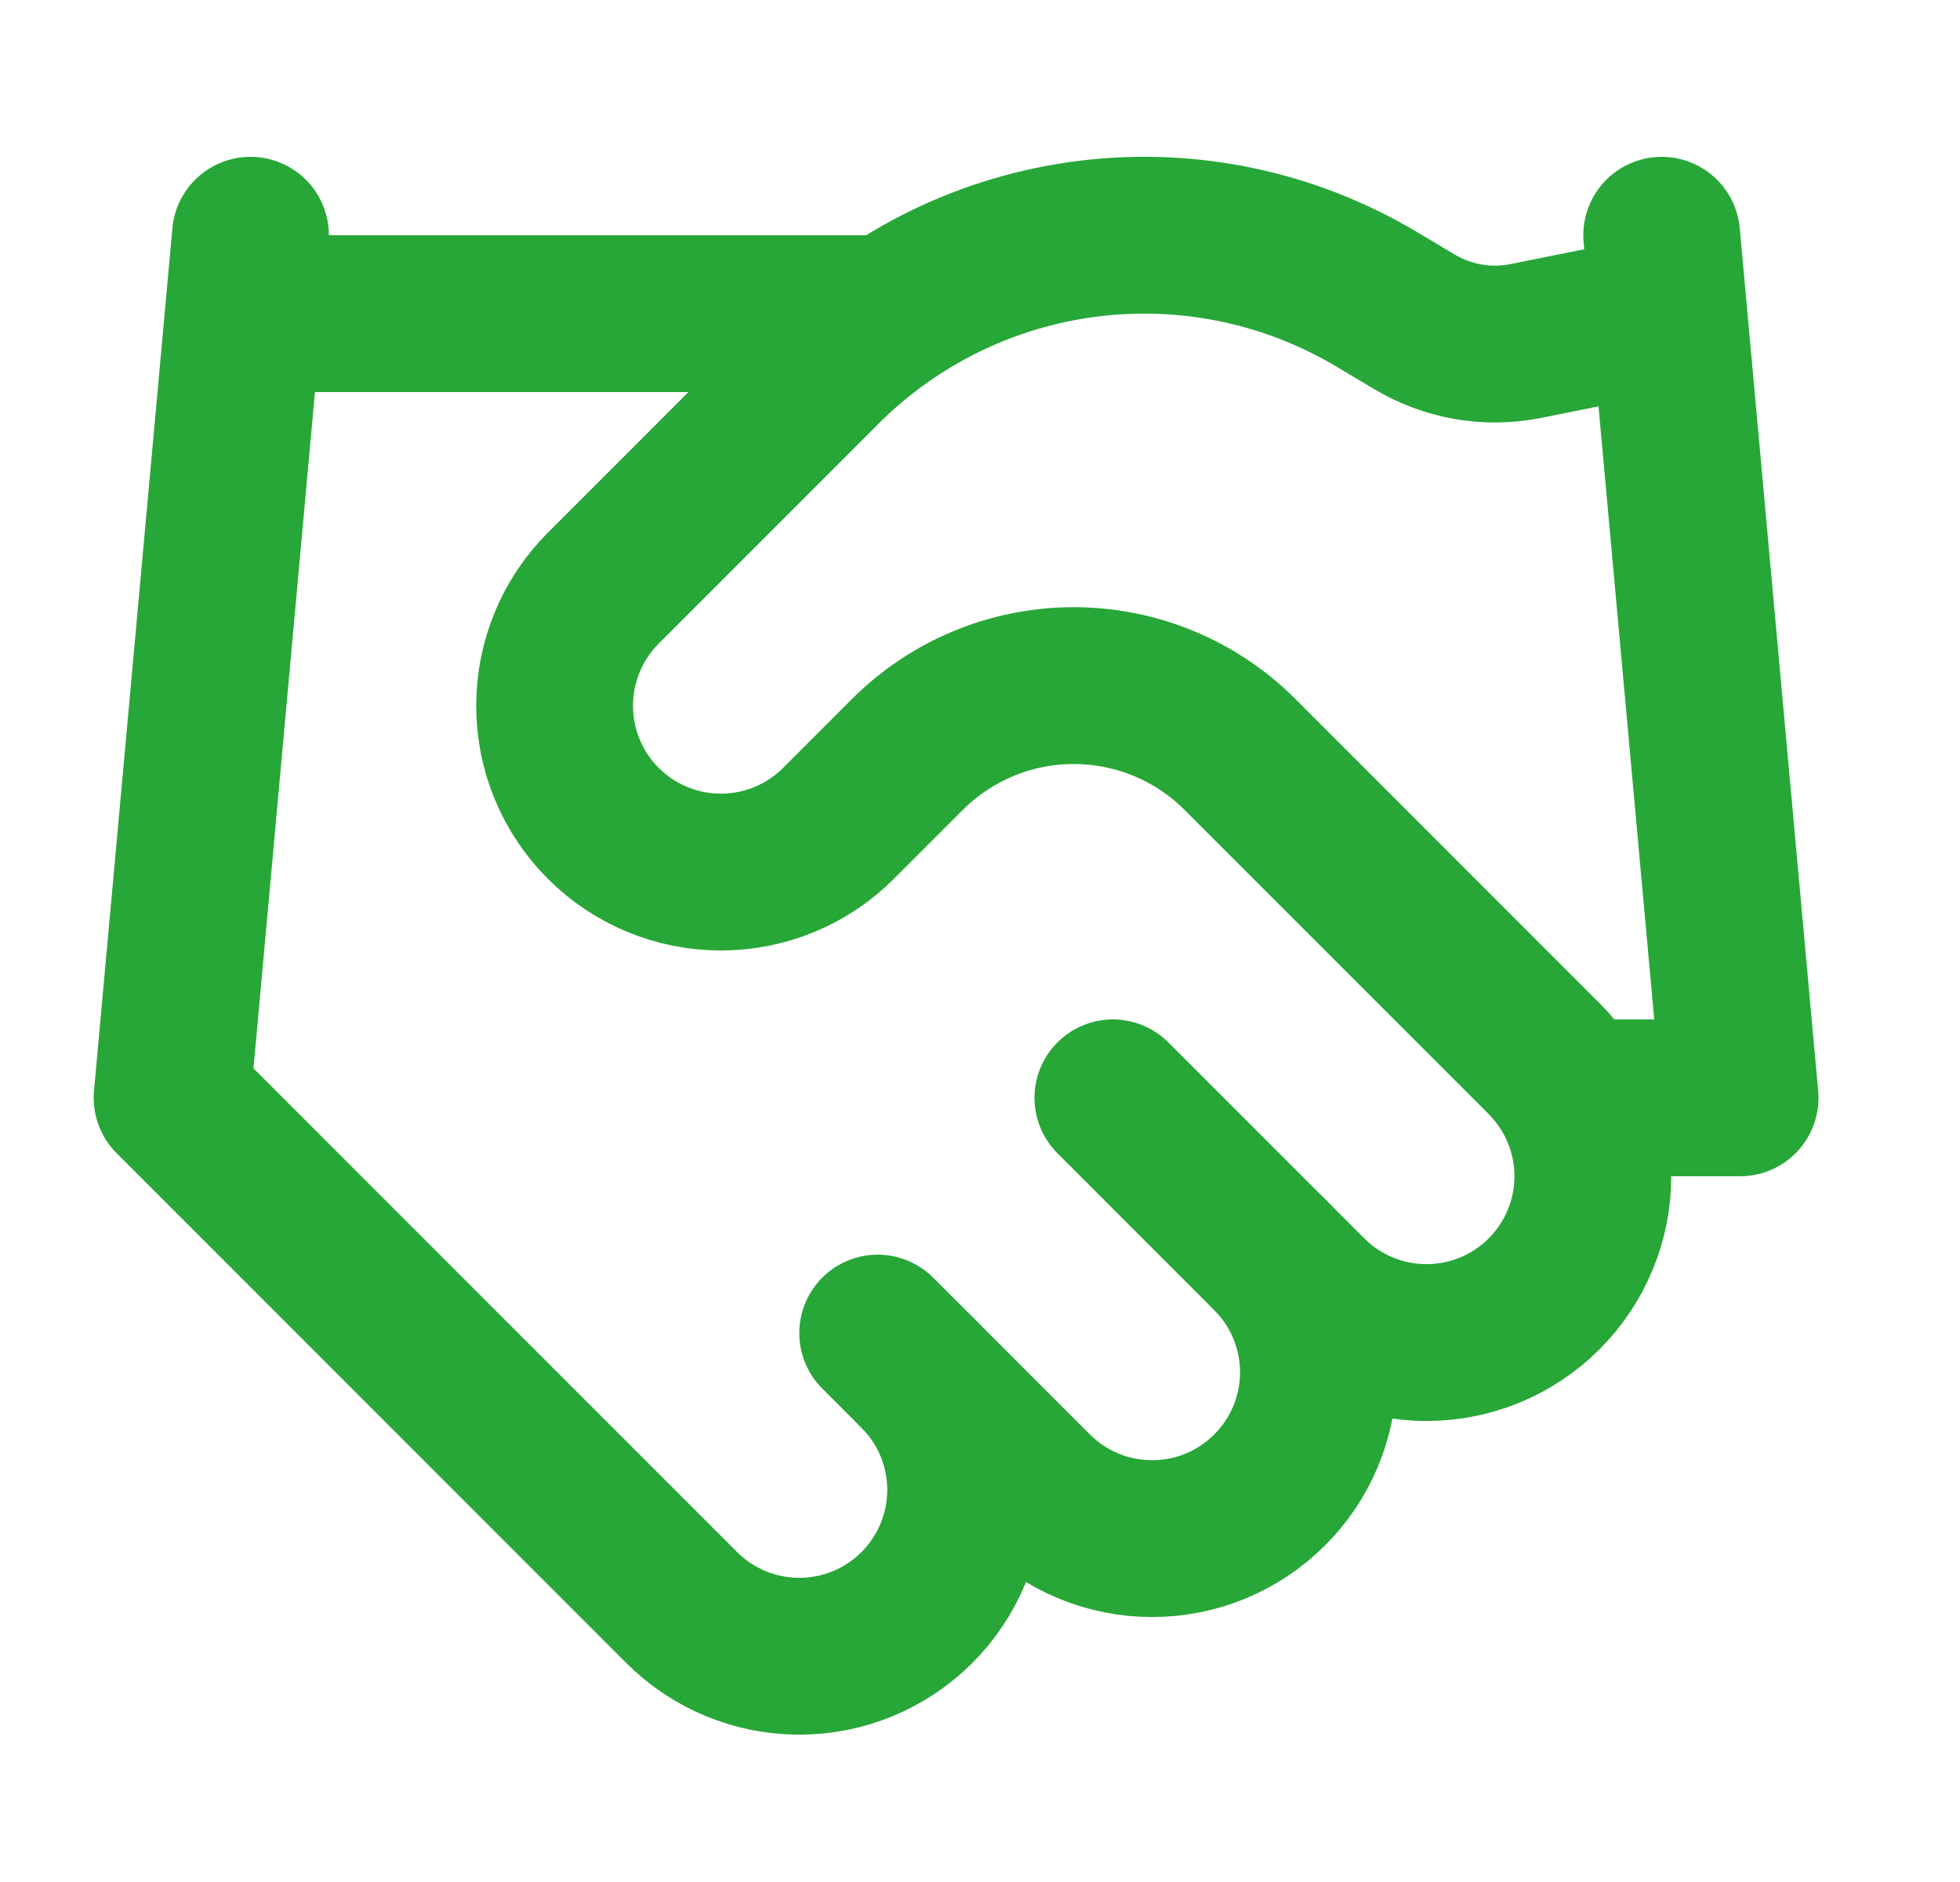
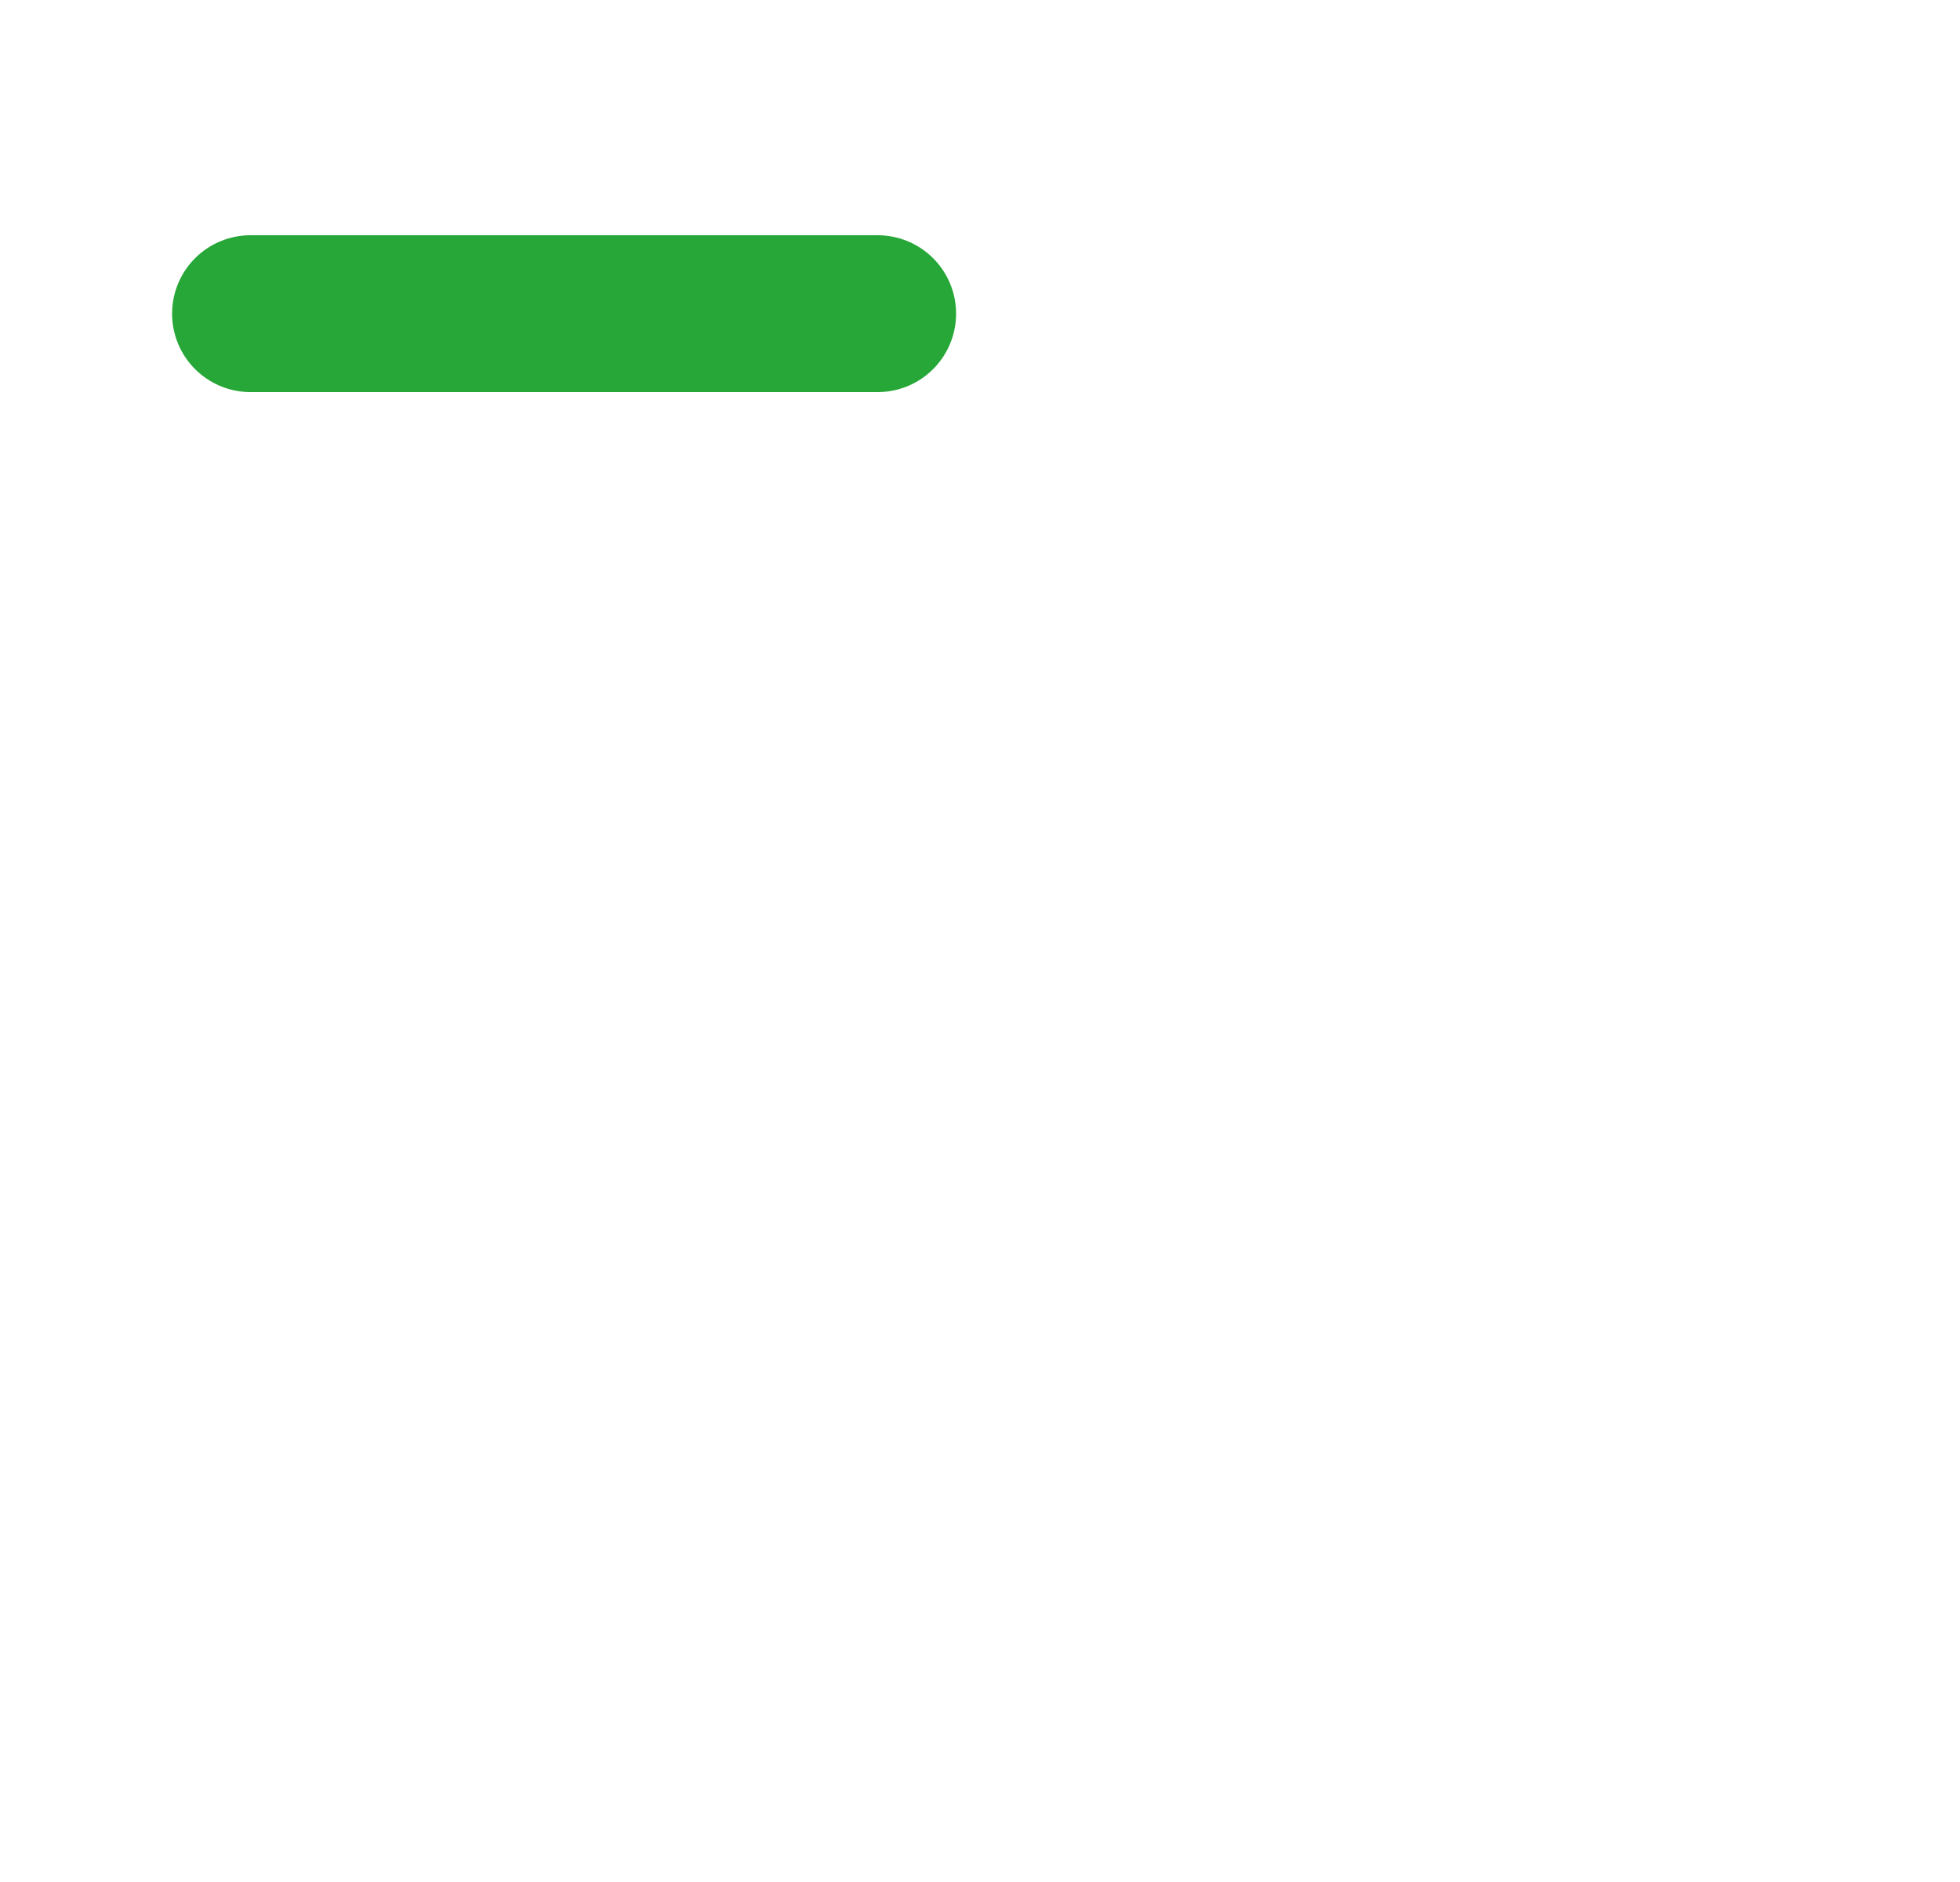
<svg xmlns="http://www.w3.org/2000/svg" width="25" height="24" viewBox="0 0 25 24" fill="none">
-   <path d="M11.195 17L13.195 19C13.392 19.197 13.626 19.353 13.883 19.46C14.141 19.567 14.417 19.621 14.695 19.621C14.974 19.621 15.25 19.567 15.507 19.46C15.764 19.353 15.998 19.197 16.195 19C16.392 18.803 16.549 18.569 16.655 18.312C16.762 18.054 16.817 17.779 16.817 17.5C16.817 17.221 16.762 16.946 16.655 16.688C16.549 16.431 16.392 16.197 16.195 16" stroke="#27A737" stroke-width="2" stroke-linecap="round" stroke-linejoin="round" />
-   <path d="M14.195 14L16.695 16.5C17.093 16.898 17.633 17.121 18.195 17.121C18.758 17.121 19.297 16.898 19.695 16.5C20.093 16.102 20.317 15.563 20.317 15C20.317 14.437 20.093 13.898 19.695 13.5L15.815 9.62C15.253 9.058 14.49 8.743 13.695 8.743C12.9 8.743 12.138 9.058 11.575 9.62L10.695 10.5C10.297 10.898 9.758 11.121 9.195 11.121C8.633 11.121 8.093 10.898 7.695 10.5C7.297 10.102 7.074 9.563 7.074 9C7.074 8.437 7.297 7.898 7.695 7.5L10.505 4.69C11.418 3.78 12.607 3.201 13.886 3.043C15.165 2.885 16.459 3.159 17.565 3.82L18.035 4.1C18.461 4.357 18.967 4.446 19.455 4.35L21.195 4" stroke="#27A737" stroke-width="2" stroke-linecap="round" stroke-linejoin="round" />
-   <path d="M21.195 3L22.195 14H20.195" stroke="#27A737" stroke-width="2" stroke-linecap="round" stroke-linejoin="round" />
-   <path d="M3.195 3L2.195 14L8.695 20.5C9.093 20.898 9.633 21.121 10.195 21.121C10.758 21.121 11.297 20.898 11.695 20.5C12.093 20.102 12.317 19.563 12.317 19C12.317 18.437 12.093 17.898 11.695 17.5" stroke="#27A737" stroke-width="2" stroke-linecap="round" stroke-linejoin="round" />
  <path d="M3.195 4H11.195" stroke="#27A737" stroke-width="2" stroke-linecap="round" stroke-linejoin="round" />
</svg>